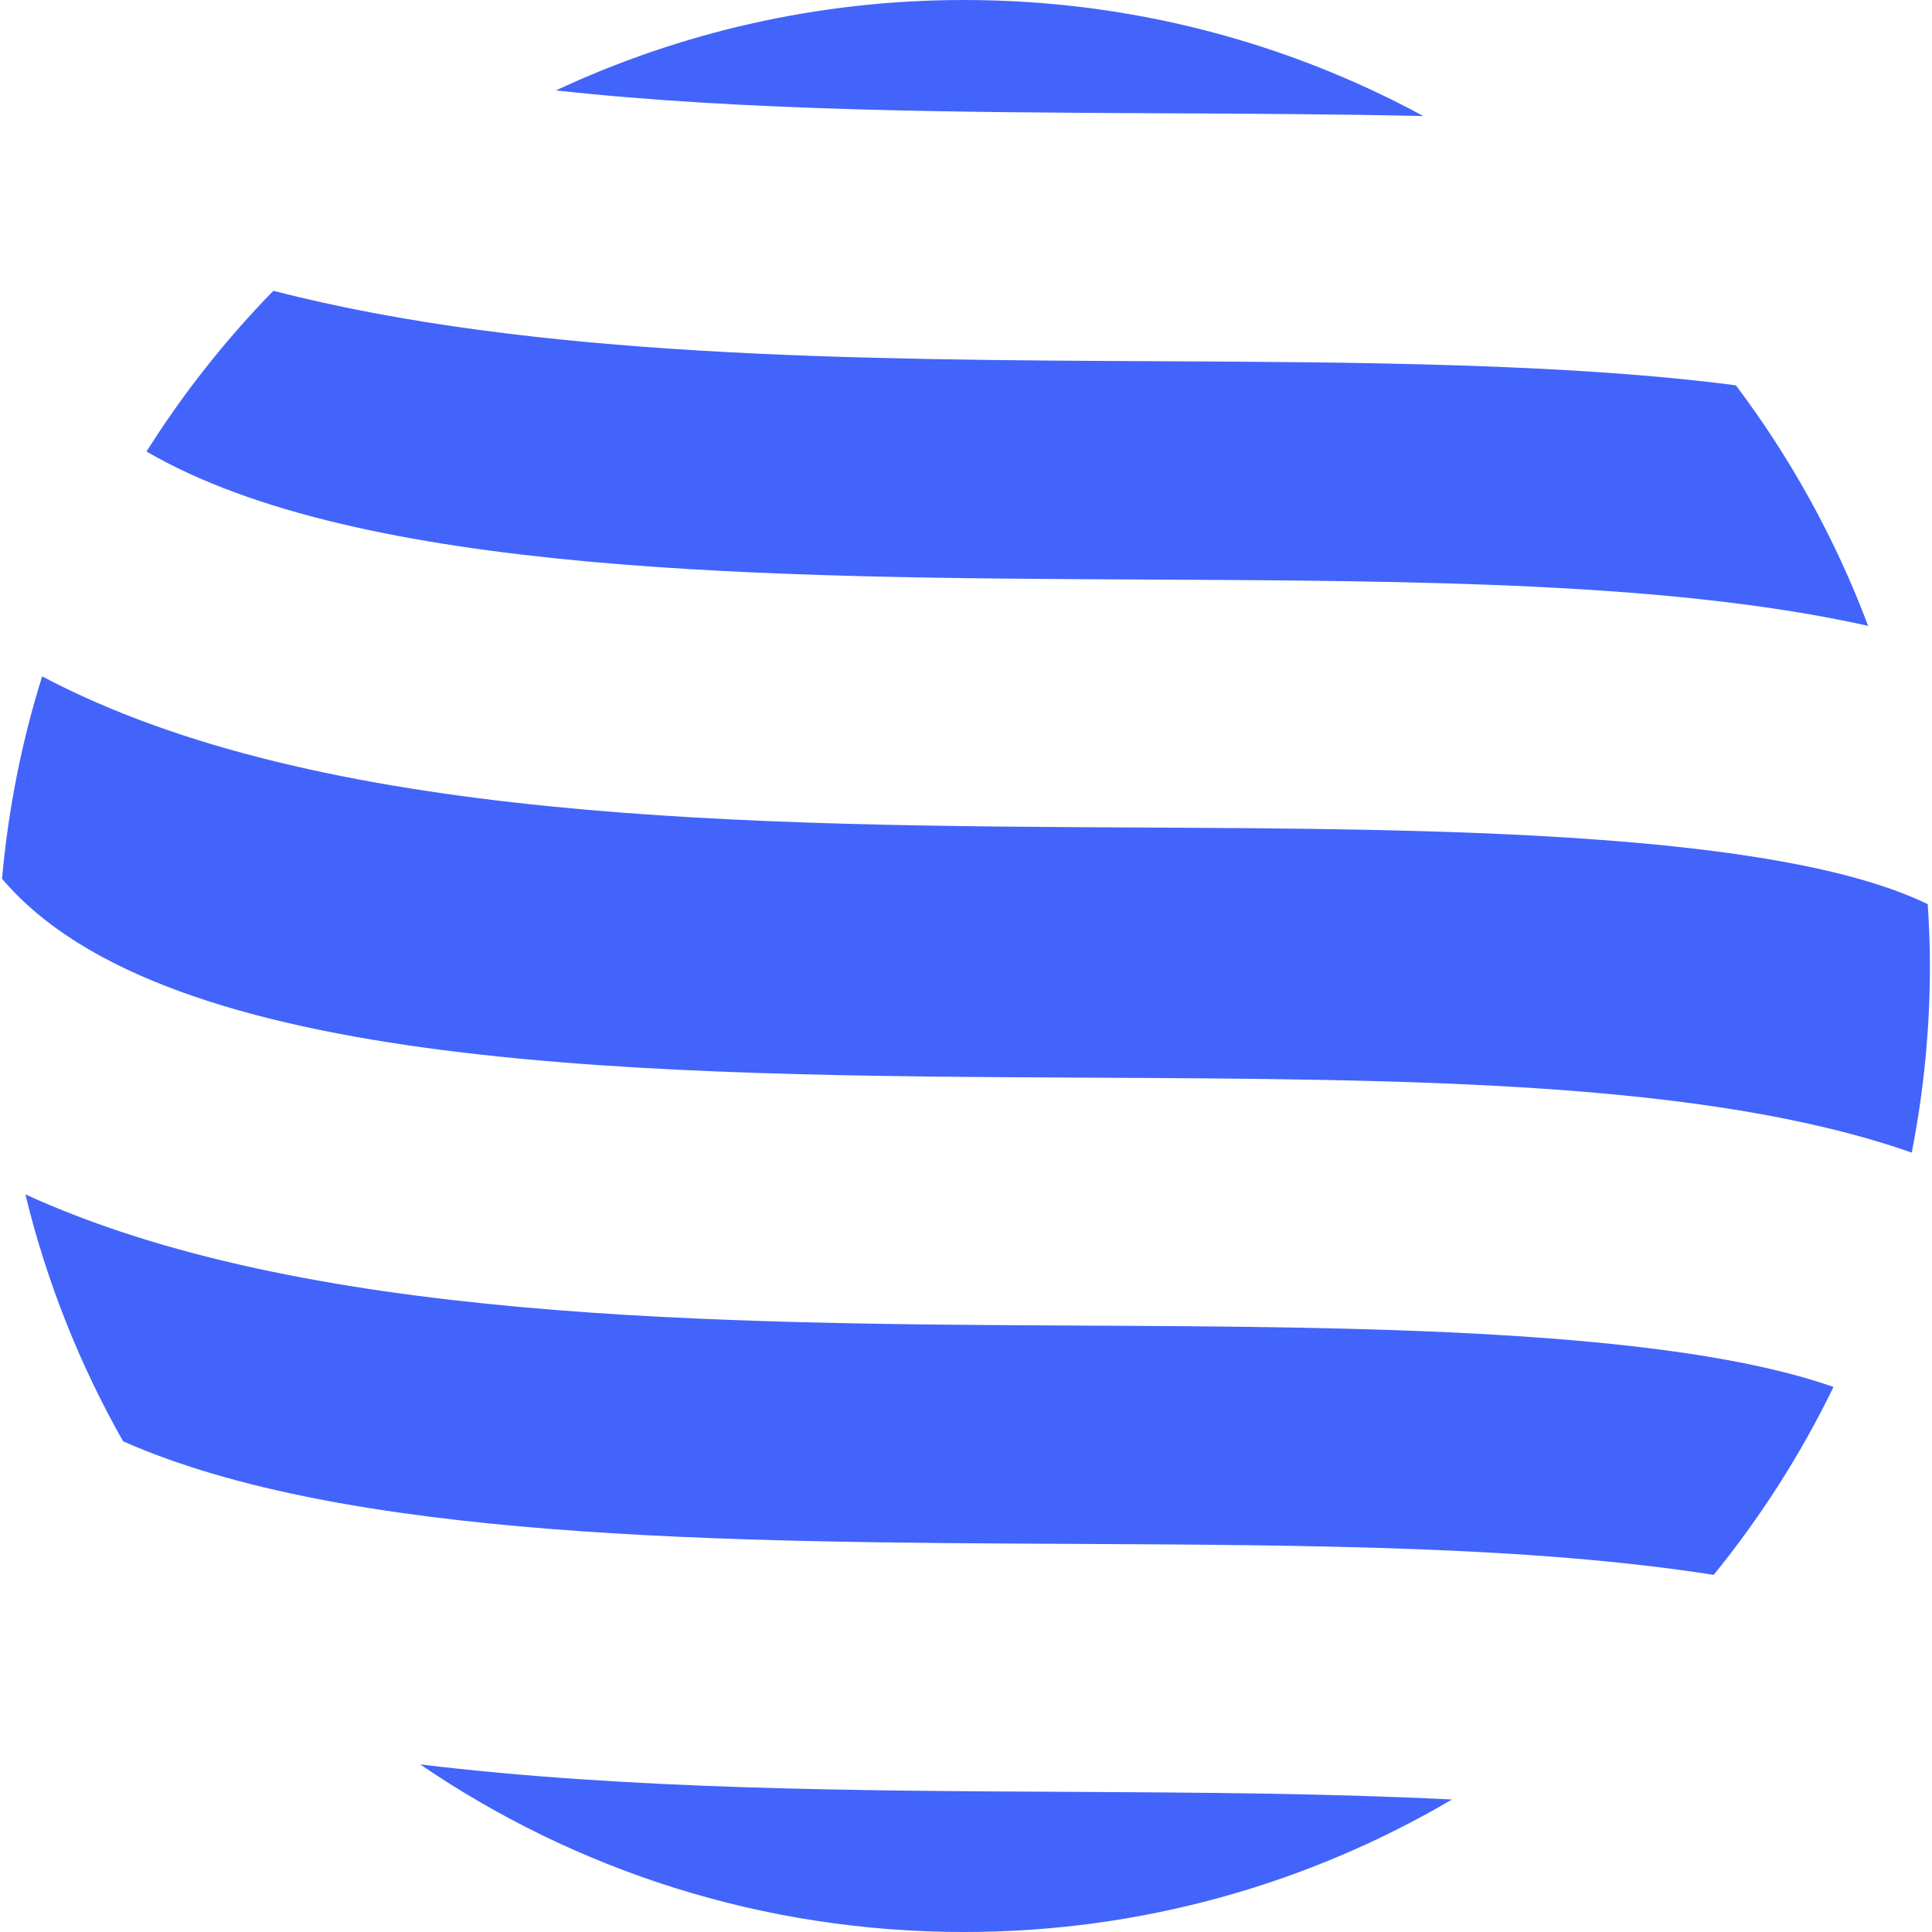
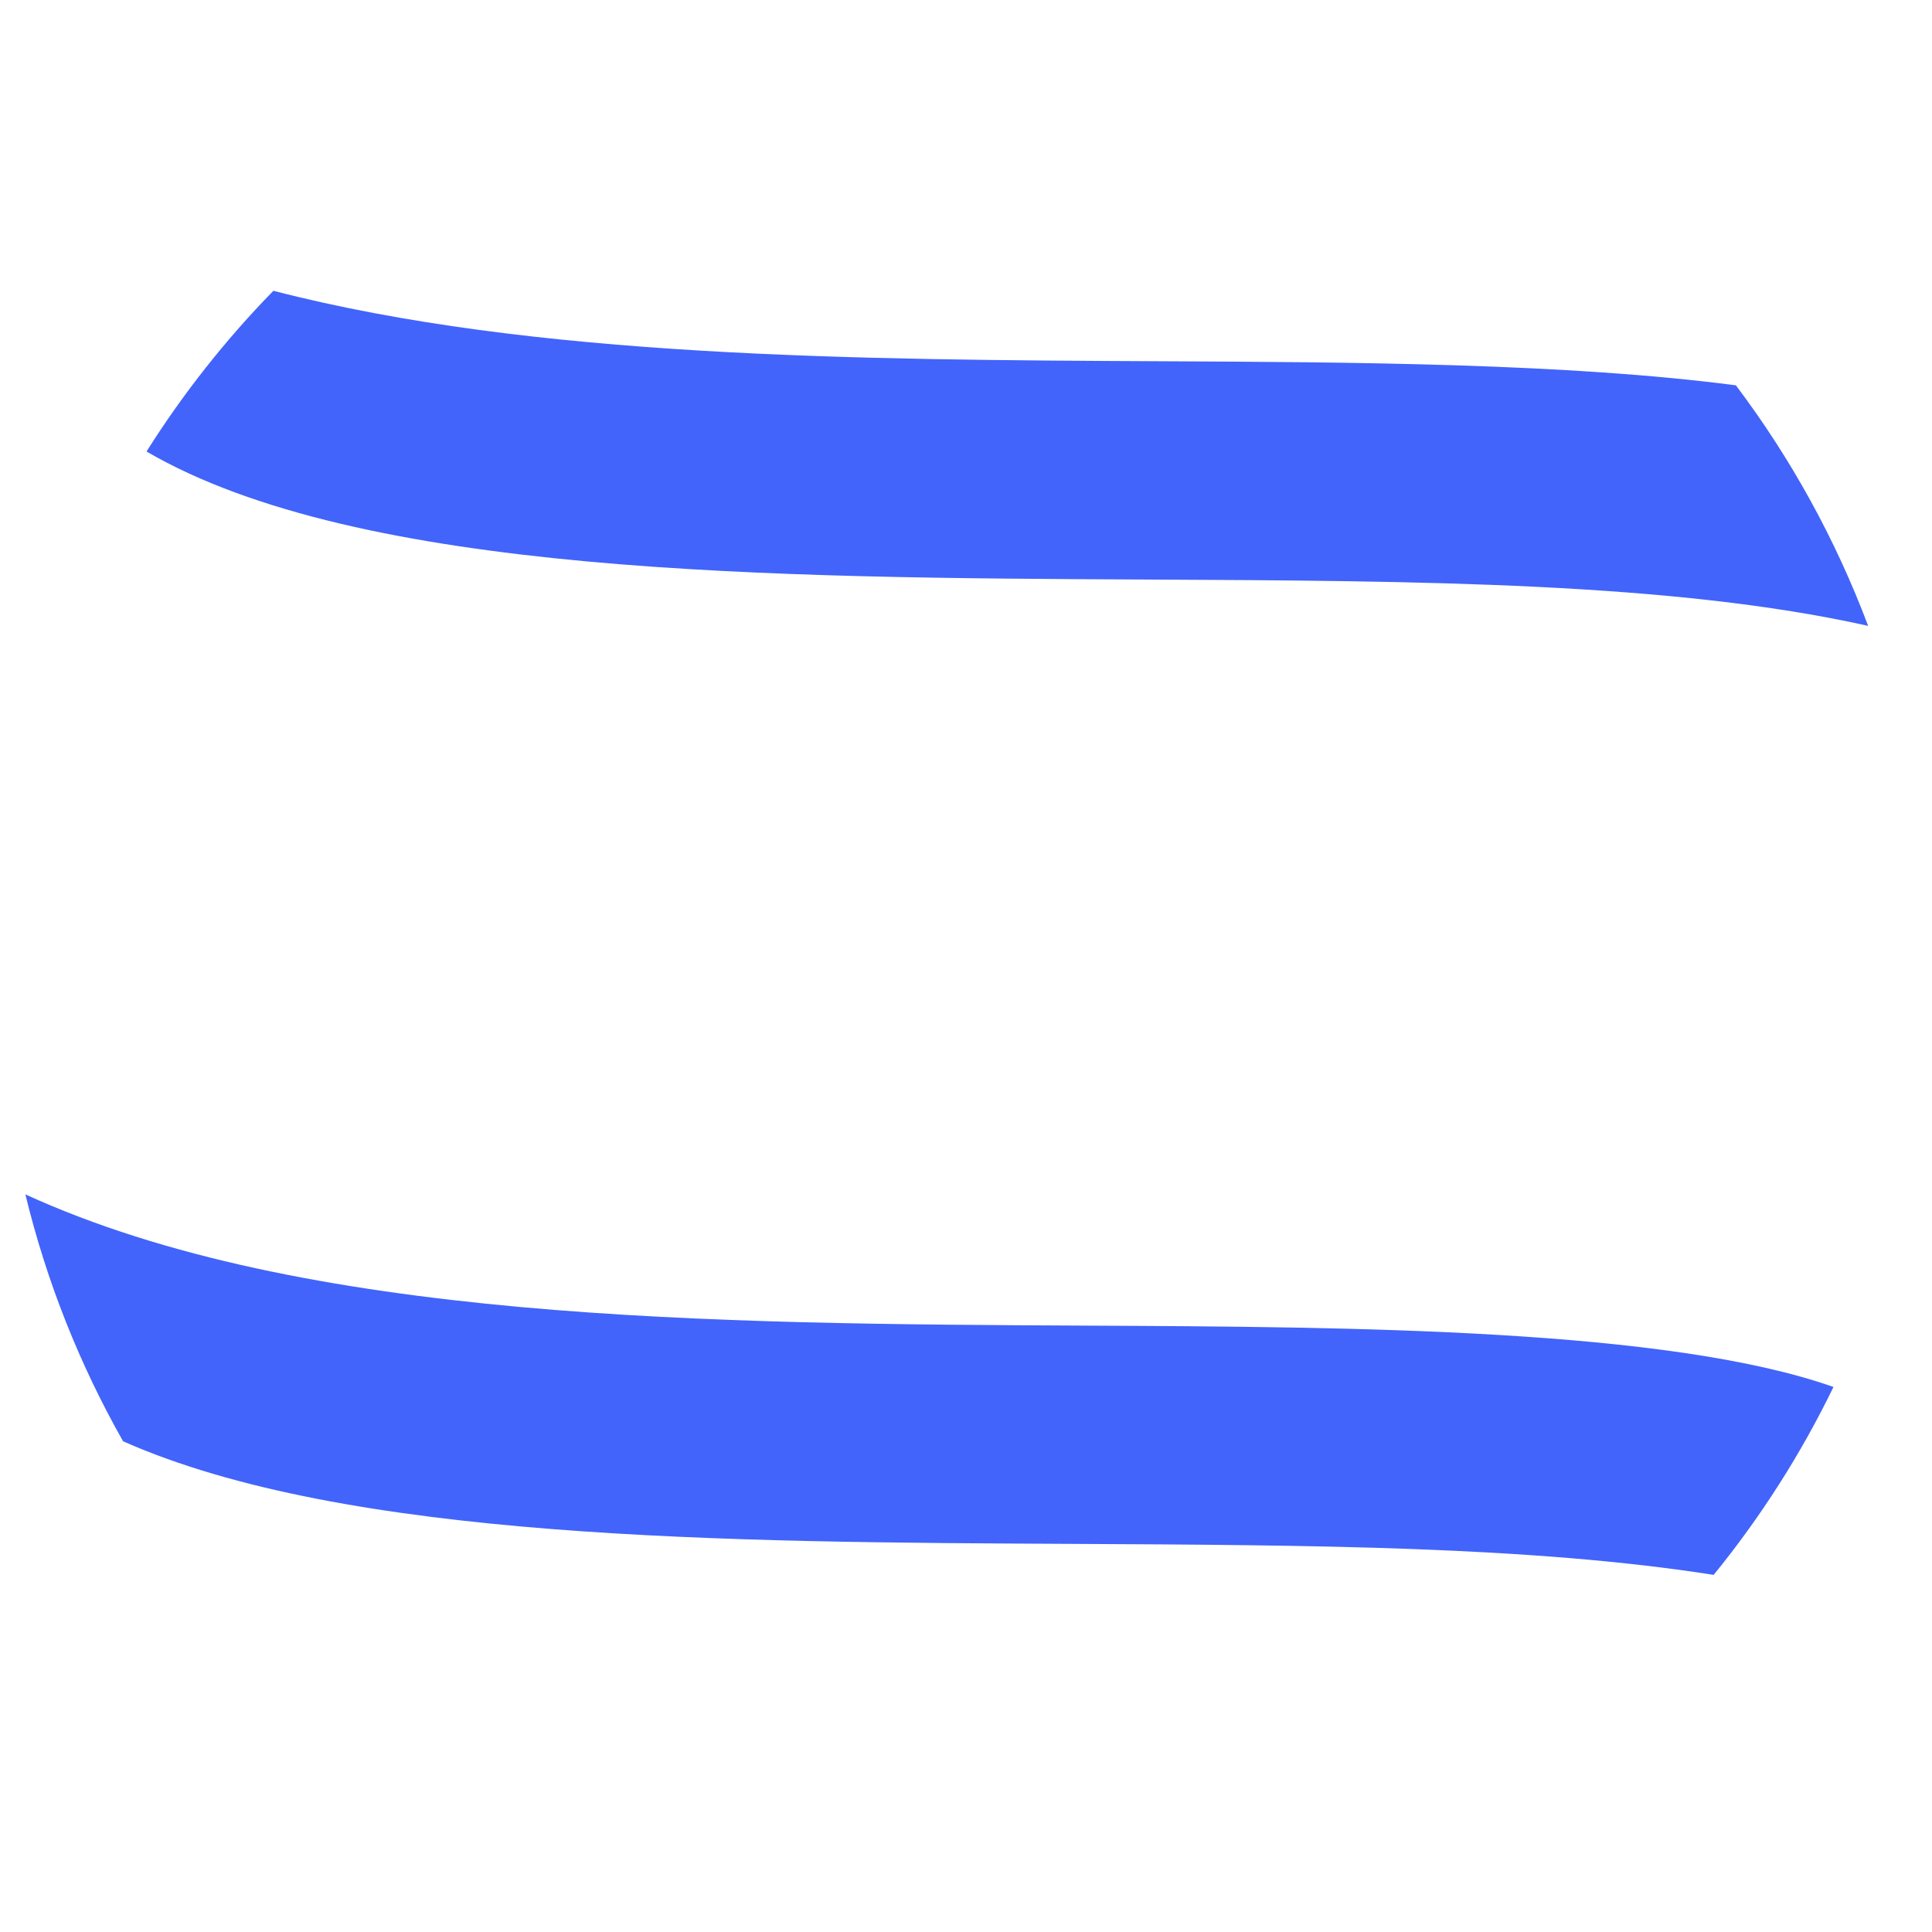
<svg xmlns="http://www.w3.org/2000/svg" version="1.1" id="Capa_1" x="0px" y="0px" width="512px" height="512px" viewBox="0 0 46.748 46.748" style="enable-background:new 0 0 46.748 46.748;" xml:space="preserve" class="">
  <g>
    <g>
      <g>
        <path d="M26.334,32.076c-9.099-0.045-18.998-0.1-25.72-3.176c0.514,2.119,1.316,4.125,2.364,5.974    c5.403,2.396,14.603,2.442,23.003,2.483c5.738,0.029,11.084,0.058,15.484,0.75c1.133-1.393,2.108-2.916,2.899-4.547    C40.362,32.15,32.747,32.107,26.334,32.076z" data-original="#000000" class="active-path" data-old_color="#000000" fill="#4264fb" />
        <path d="M27.751,14.023c6.624,0.032,12.727,0.066,17.452,1.121c-0.791-2.101-1.872-4.058-3.2-5.82    c-4.066-0.534-9.296-0.561-13.898-0.583C20.767,8.705,12.909,8.663,6.615,7.036C5.46,8.218,4.43,9.521,3.545,10.925    C8.696,13.926,18.687,13.979,27.751,14.023z" data-original="#000000" class="active-path" data-old_color="#000000" fill="#4264fb" />
-         <path d="M28.134,2.741c2.167,0.011,4.279,0.021,6.307,0.067C31.134,1.018,27.349,0,23.324,0c-3.53,0-6.874,0.787-9.874,2.188    C18.001,2.688,23.205,2.717,28.134,2.741z" data-original="#000000" class="active-path" data-old_color="#000000" fill="#4264fb" />
-         <path d="M25.952,43.357c-5.25-0.025-10.764-0.056-15.784-0.664c3.748,2.558,8.276,4.055,13.156,4.055    c4.31,0,8.344-1.171,11.81-3.206C32.13,43.391,28.913,43.373,25.952,43.357z" data-original="#000000" class="active-path" data-old_color="#000000" fill="#4264fb" />
-         <path d="M46.258,27.889c0.286-1.463,0.44-2.971,0.44-4.516c0-0.503-0.021-1.001-0.053-1.495    c-3.658-1.772-11.994-1.82-18.924-1.854c-9.553-0.047-19.987-0.104-26.701-3.658c-0.492,1.567-0.819,3.206-0.971,4.896    c3.975,4.7,15.772,4.763,26.312,4.814C34.198,26.114,41.302,26.156,46.258,27.889z" data-original="#000000" class="active-path" data-old_color="#000000" fill="#4264fb" />
      </g>
    </g>
  </g>
</svg>